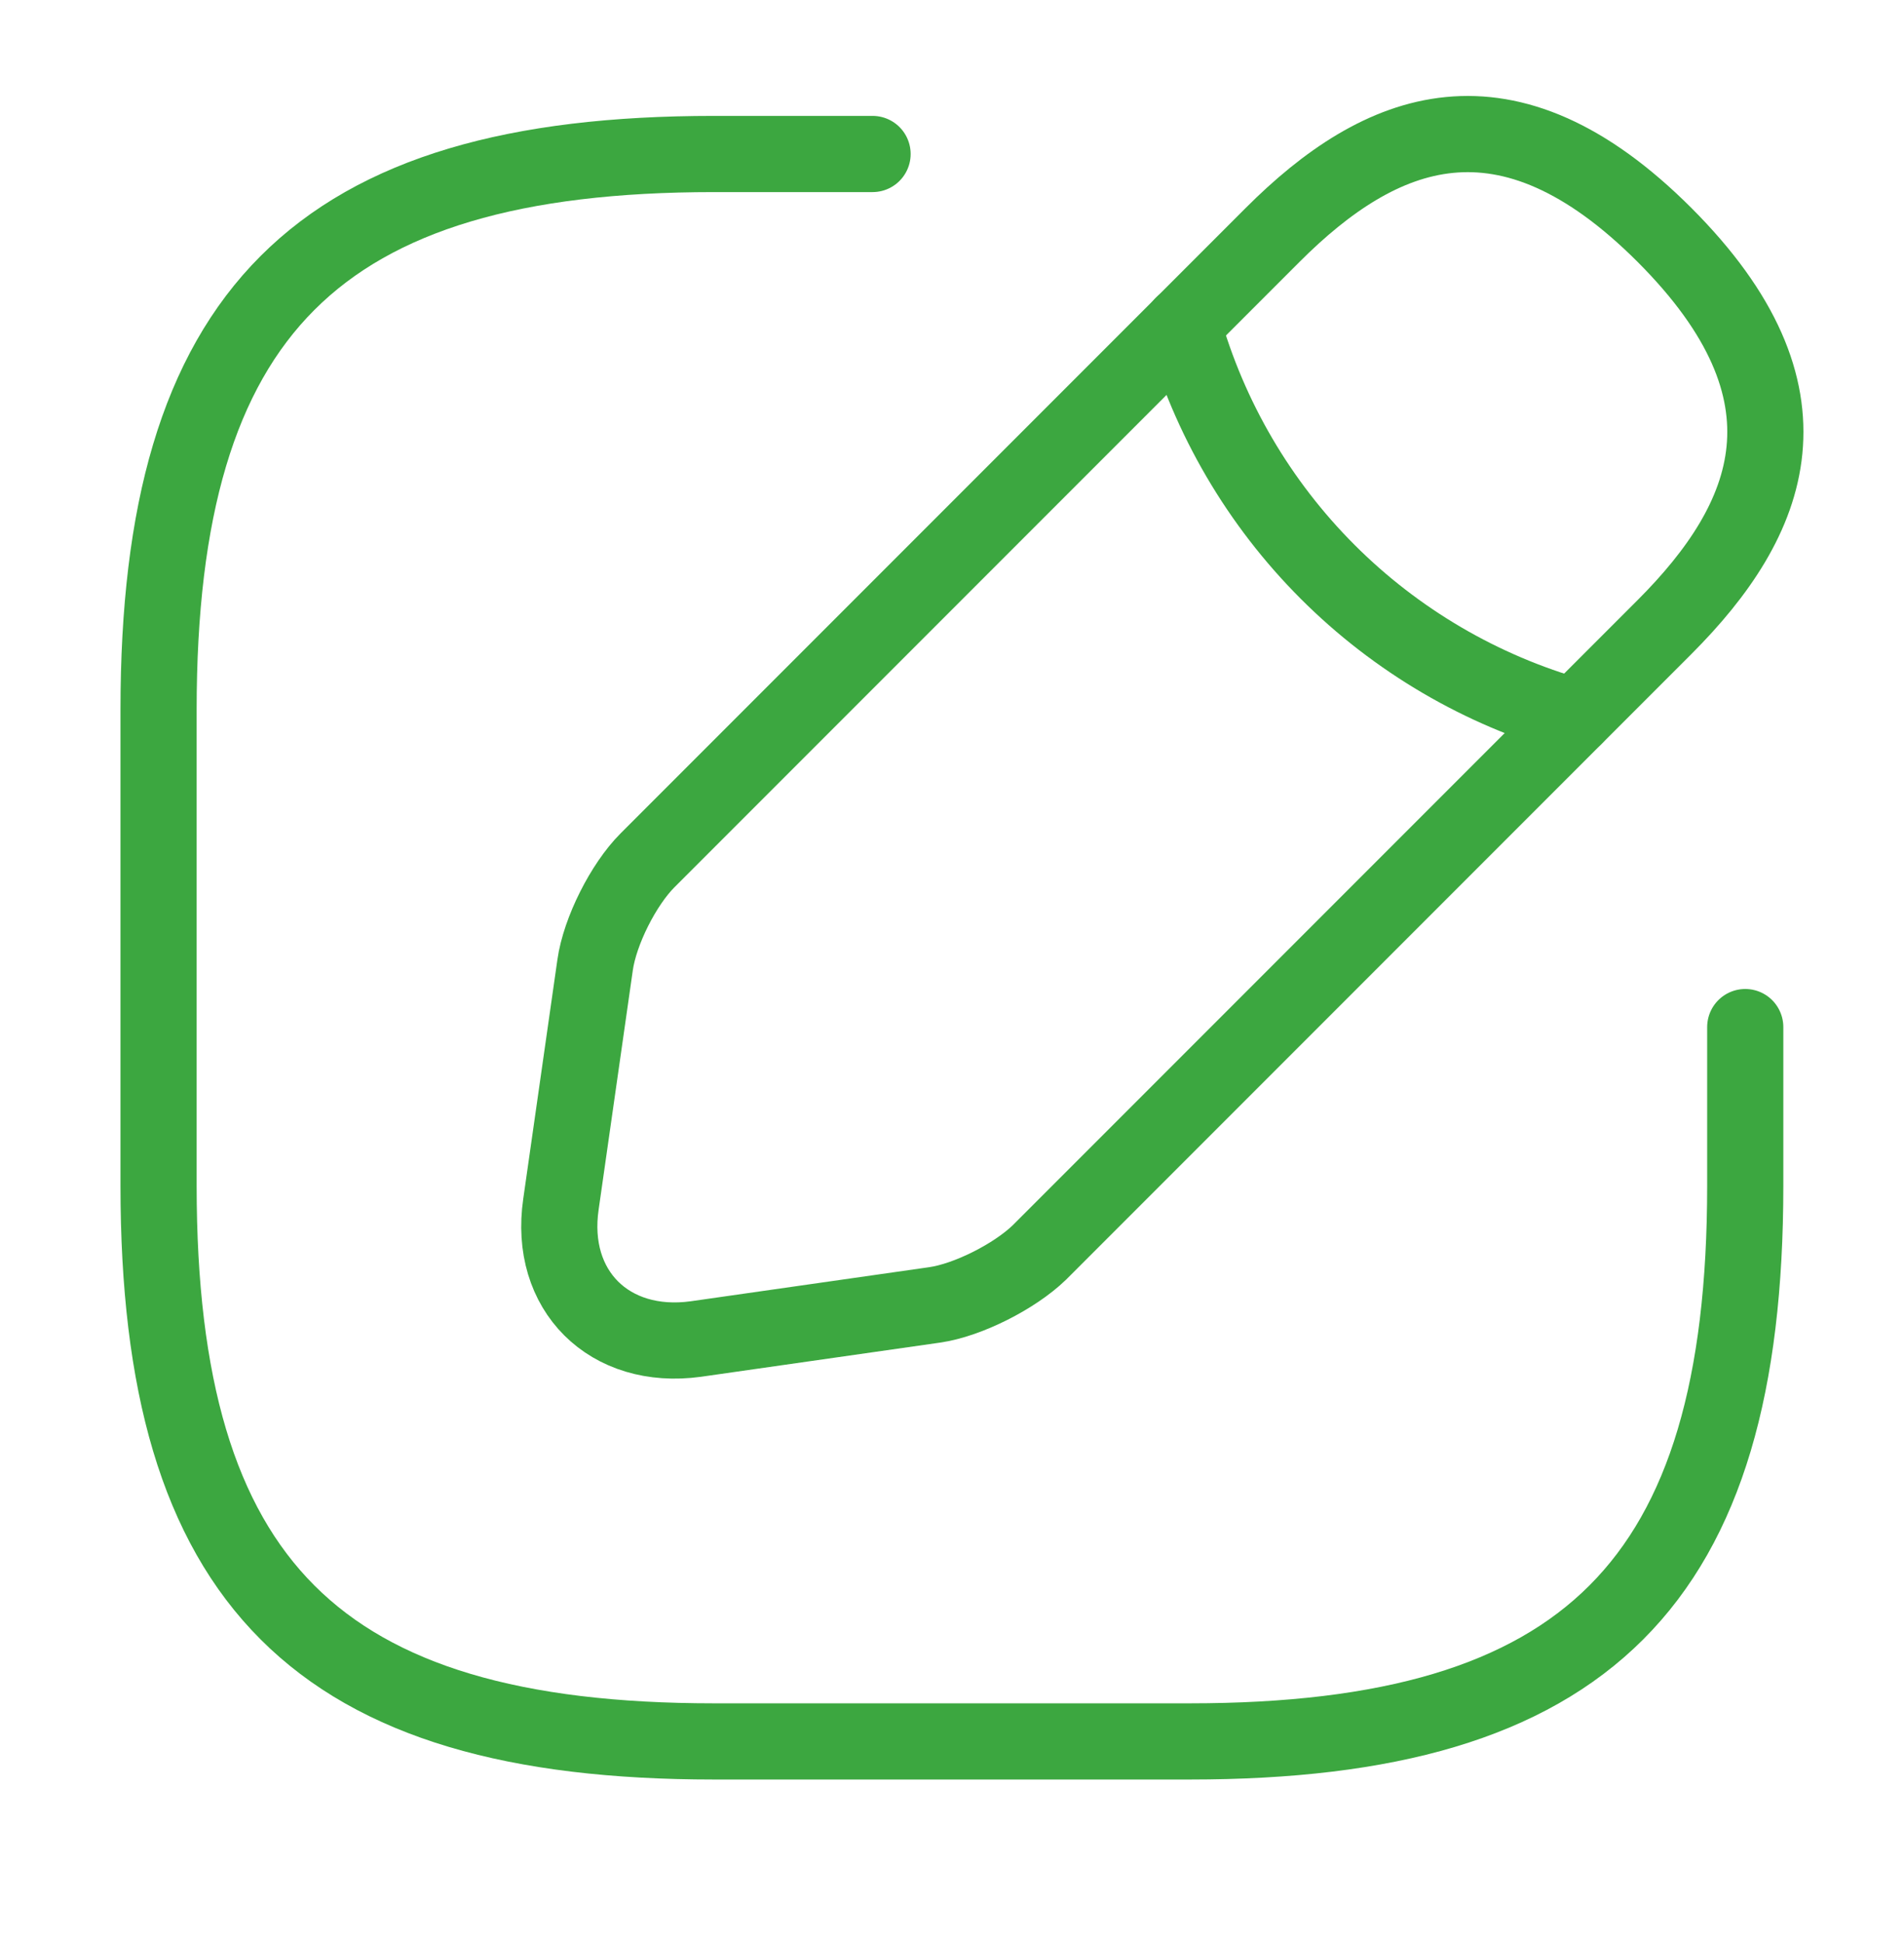
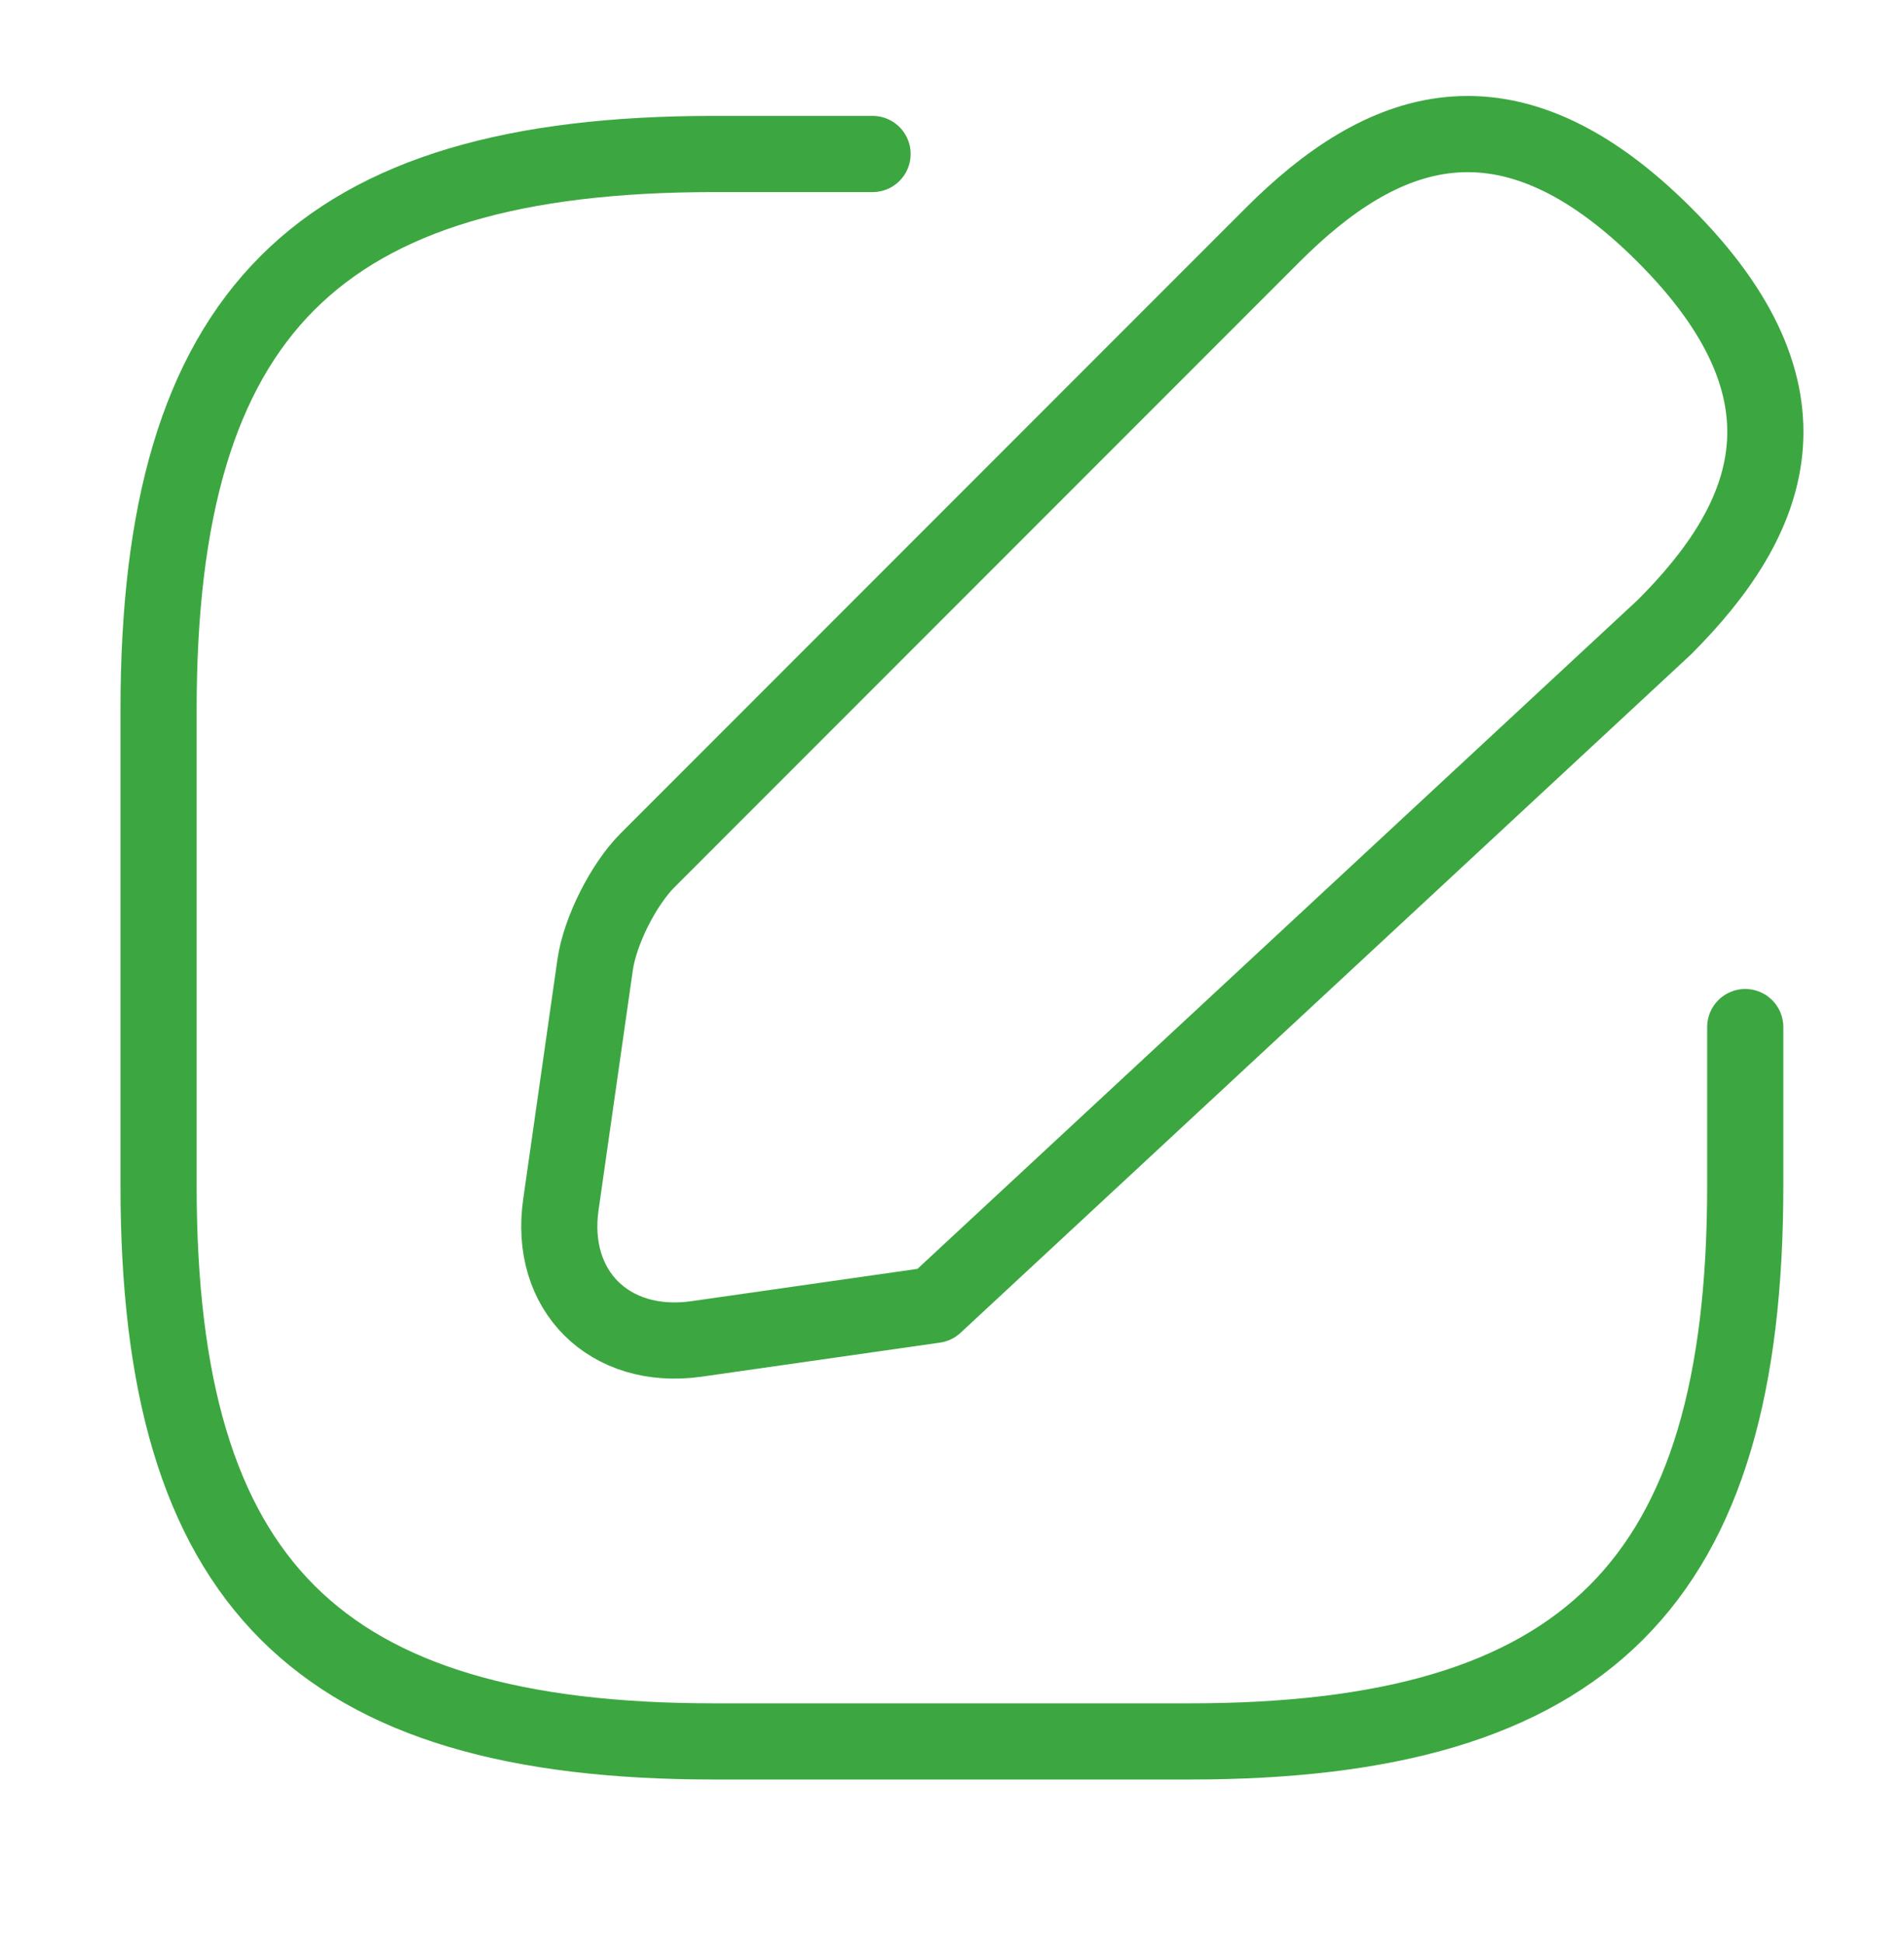
<svg xmlns="http://www.w3.org/2000/svg" width="50" height="51" viewBox="0 0 50 51" fill="none">
  <g id="Frame">
    <path id="Vector" d="M22.914 4.042H18.747C8.331 4.042 4.164 8.209 4.164 18.626V31.126C4.164 41.542 8.331 45.709 18.747 45.709H31.247C41.664 45.709 45.831 41.542 45.831 31.126V26.959" stroke="#3CA740" stroke-width="2" stroke-linecap="round" stroke-linejoin="round" />
-     <path id="Vector_2" d="M33.419 6.167L17.002 22.584C16.377 23.209 15.752 24.438 15.627 25.334L14.731 31.605C14.398 33.876 16.002 35.459 18.273 35.147L24.544 34.251C25.419 34.126 26.648 33.501 27.294 32.876L43.711 16.459C46.544 13.626 47.877 10.334 43.711 6.167C39.544 2.001 36.252 3.334 33.419 6.167Z" stroke="#3CA740" stroke-width="2" stroke-miterlimit="10" stroke-linecap="round" stroke-linejoin="round" />
-     <path id="Vector_3" d="M31.062 8.519C31.753 10.972 33.062 13.207 34.864 15.009C36.666 16.811 38.901 18.12 41.354 18.811" stroke="#3CA740" stroke-width="2" stroke-miterlimit="10" stroke-linecap="round" stroke-linejoin="round" />
+     <path id="Vector_2" d="M33.419 6.167L17.002 22.584C16.377 23.209 15.752 24.438 15.627 25.334L14.731 31.605C14.398 33.876 16.002 35.459 18.273 35.147L24.544 34.251L43.711 16.459C46.544 13.626 47.877 10.334 43.711 6.167C39.544 2.001 36.252 3.334 33.419 6.167Z" stroke="#3CA740" stroke-width="2" stroke-miterlimit="10" stroke-linecap="round" stroke-linejoin="round" />
  </g>
</svg>